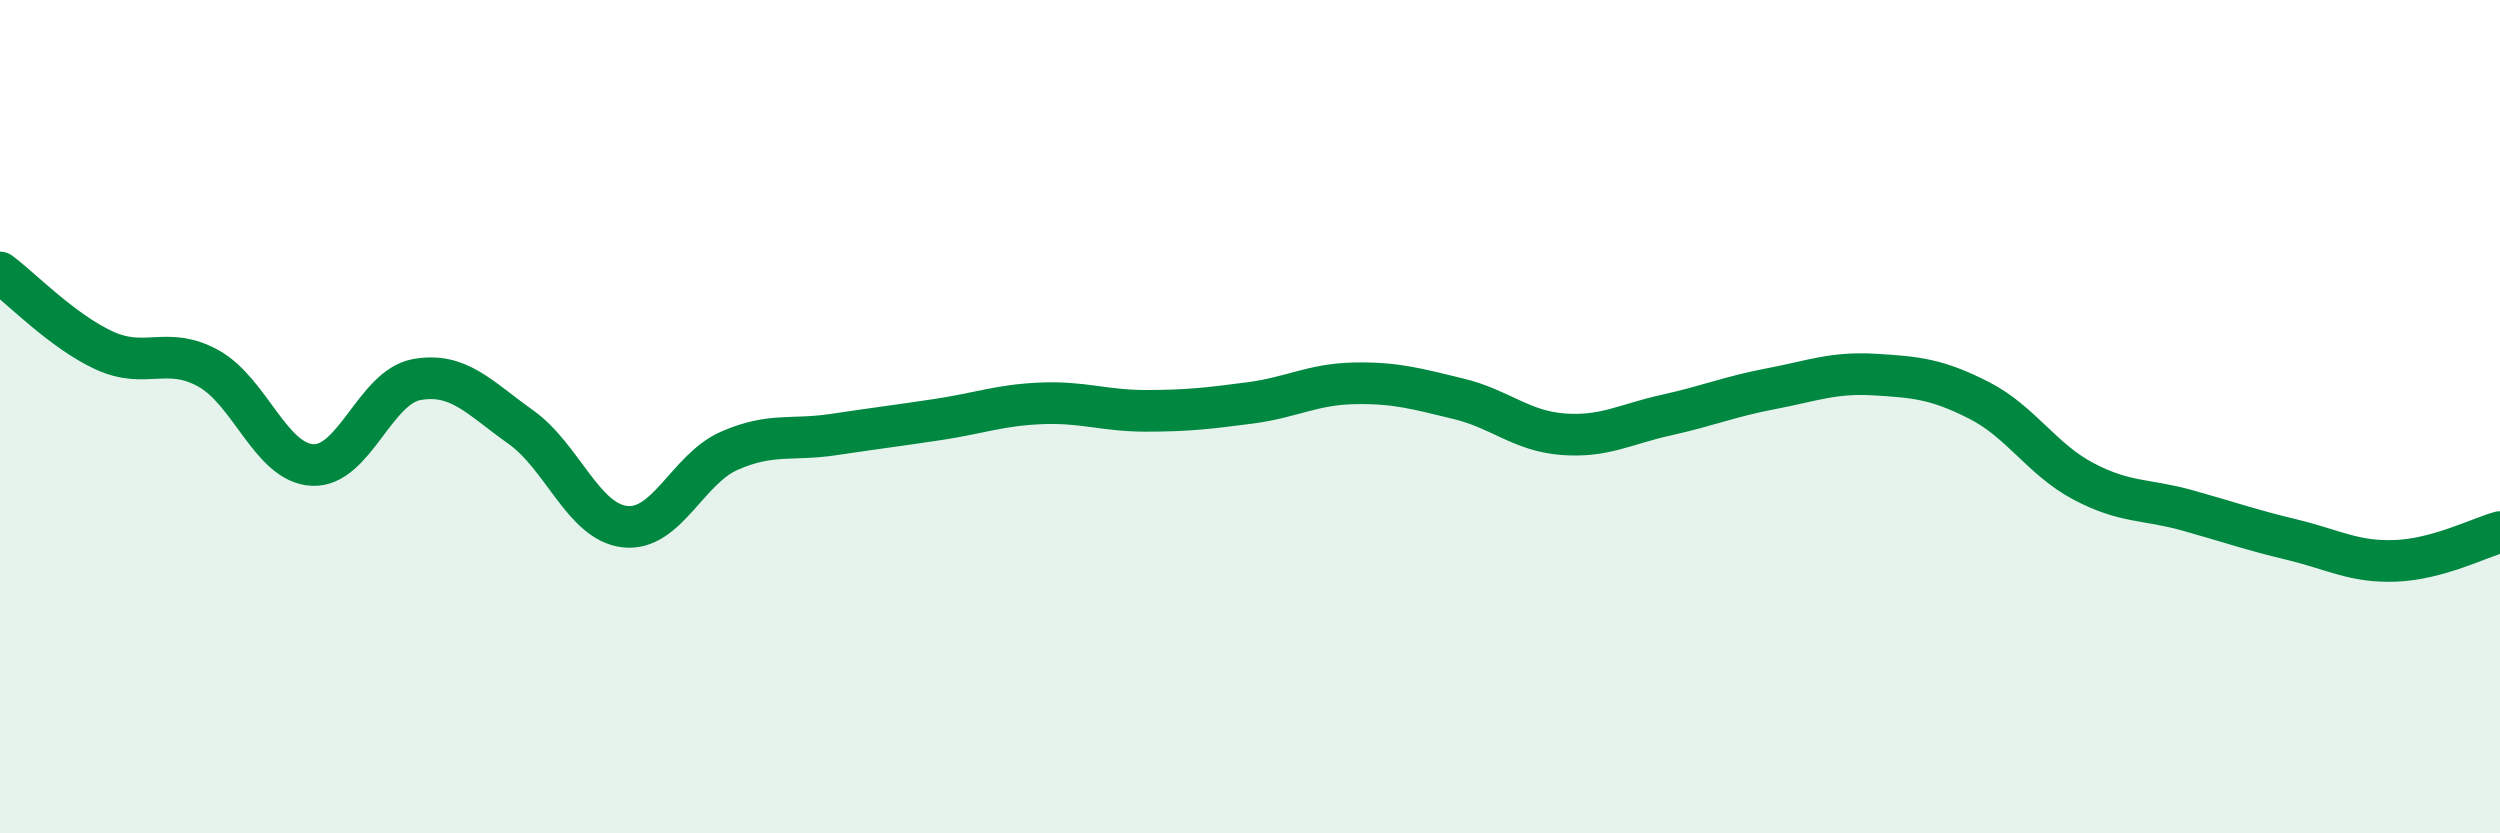
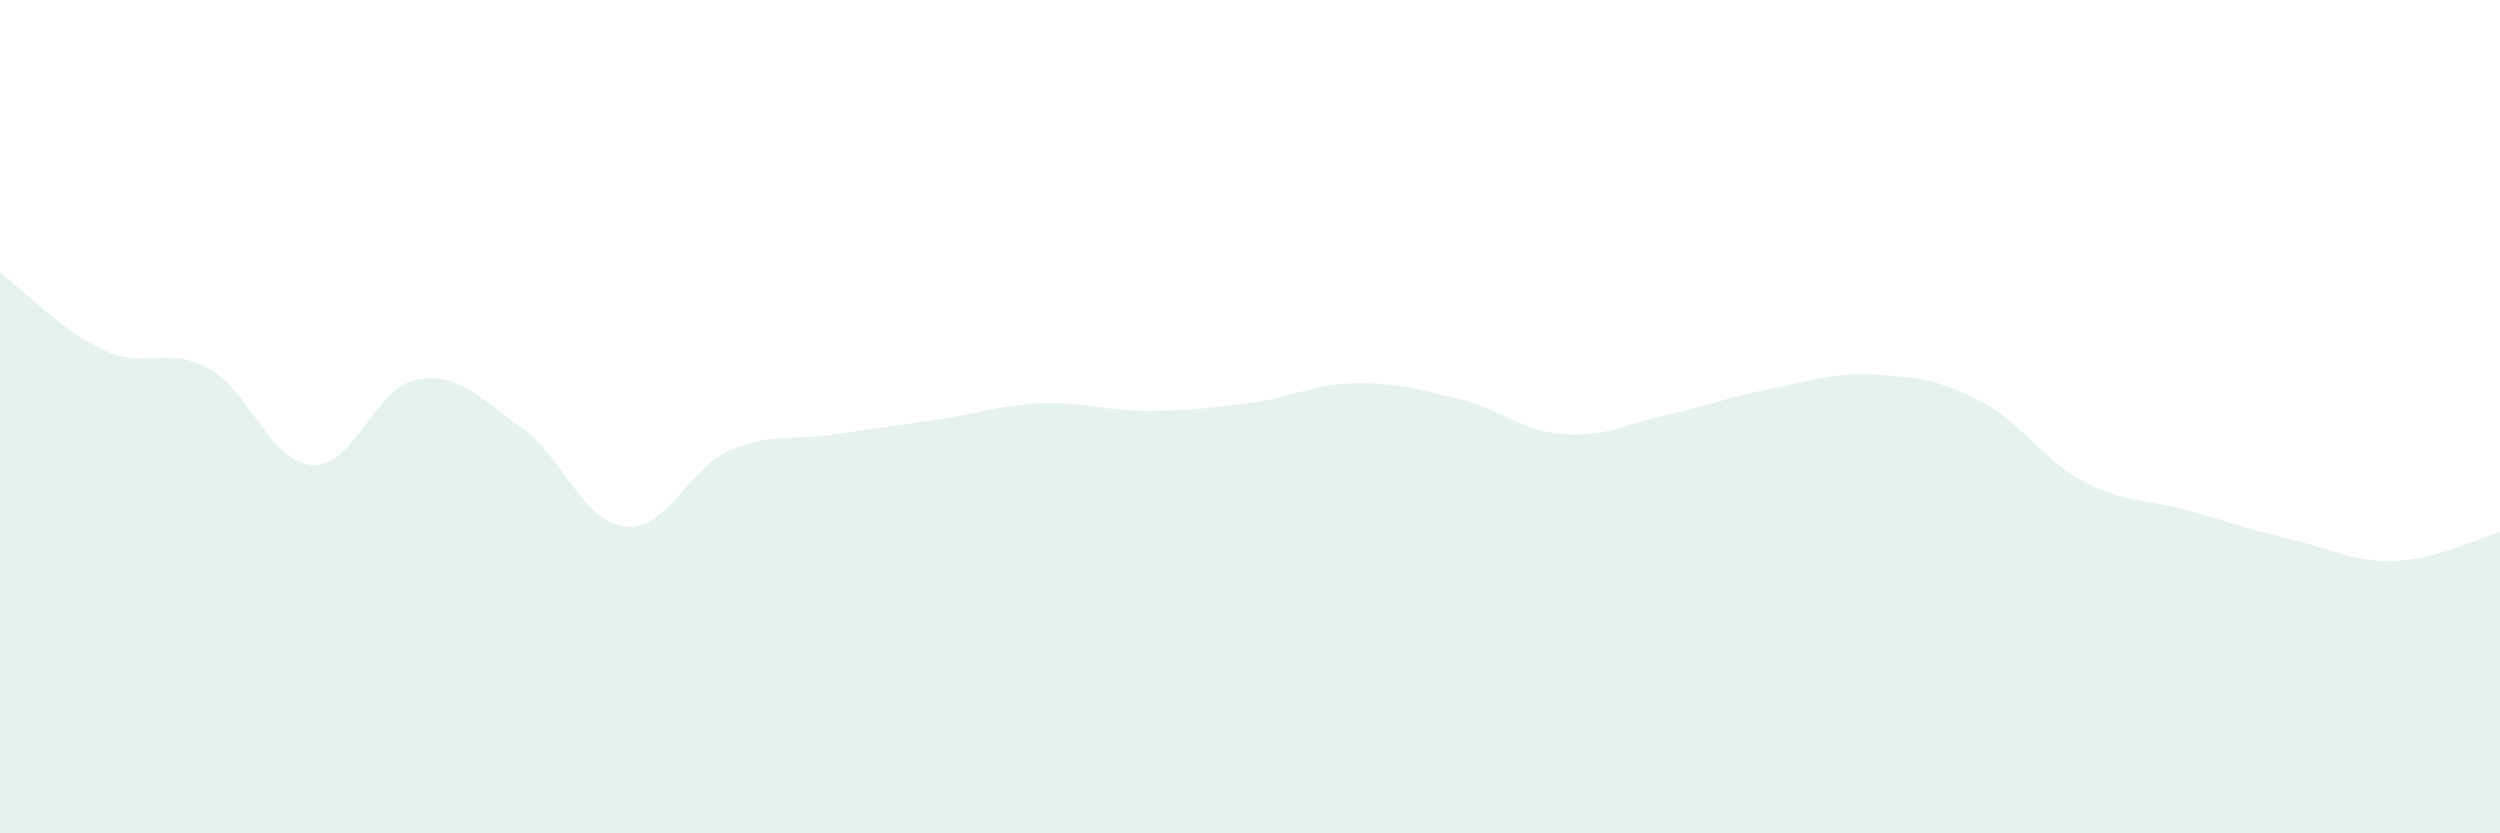
<svg xmlns="http://www.w3.org/2000/svg" width="60" height="20" viewBox="0 0 60 20">
  <path d="M 0,6.54 C 0.5,6.91 1.5,7.95 2.5,8.41 C 3.5,8.87 4,8.29 5,8.84 C 6,9.39 6.5,11.11 7.5,11.16 C 8.5,11.21 9,9.29 10,9.11 C 11,8.93 11.5,9.54 12.5,10.25 C 13.5,10.96 14,12.53 15,12.64 C 16,12.75 16.5,11.26 17.5,10.82 C 18.5,10.38 19,10.58 20,10.43 C 21,10.28 21.5,10.22 22.5,10.07 C 23.5,9.92 24,9.72 25,9.68 C 26,9.64 26.5,9.86 27.5,9.86 C 28.5,9.86 29,9.8 30,9.67 C 31,9.54 31.5,9.22 32.5,9.2 C 33.5,9.18 34,9.33 35,9.57 C 36,9.81 36.5,10.34 37.5,10.42 C 38.5,10.5 39,10.18 40,9.96 C 41,9.74 41.5,9.52 42.5,9.33 C 43.5,9.14 44,8.93 45,8.99 C 46,9.05 46.5,9.1 47.5,9.61 C 48.5,10.12 49,11.02 50,11.55 C 51,12.08 51.5,11.97 52.5,12.25 C 53.5,12.53 54,12.71 55,12.95 C 56,13.19 56.5,13.5 57.5,13.46 C 58.5,13.42 59.5,12.91 60,12.77L60 20L0 20Z" fill="#008740" opacity="0.1" stroke-linecap="round" stroke-linejoin="round" />
-   <path d="M 0,6.54 C 0.5,6.91 1.5,7.95 2.5,8.41 C 3.5,8.87 4,8.29 5,8.84 C 6,9.39 6.5,11.11 7.5,11.16 C 8.5,11.21 9,9.29 10,9.11 C 11,8.93 11.5,9.54 12.5,10.25 C 13.5,10.96 14,12.53 15,12.64 C 16,12.75 16.5,11.26 17.5,10.82 C 18.5,10.38 19,10.58 20,10.43 C 21,10.28 21.5,10.22 22.5,10.07 C 23.5,9.92 24,9.72 25,9.68 C 26,9.64 26.5,9.86 27.5,9.86 C 28.5,9.86 29,9.8 30,9.67 C 31,9.54 31.5,9.22 32.5,9.2 C 33.5,9.18 34,9.33 35,9.57 C 36,9.81 36.5,10.34 37.5,10.42 C 38.5,10.5 39,10.18 40,9.96 C 41,9.74 41.5,9.52 42.5,9.33 C 43.5,9.14 44,8.93 45,8.99 C 46,9.05 46.5,9.1 47.5,9.61 C 48.5,10.12 49,11.02 50,11.55 C 51,12.08 51.5,11.97 52.5,12.25 C 53.5,12.53 54,12.71 55,12.95 C 56,13.19 56.5,13.5 57.5,13.46 C 58.5,13.42 59.5,12.91 60,12.77" stroke="#008740" stroke-width="1" fill="none" stroke-linecap="round" stroke-linejoin="round" />
</svg>